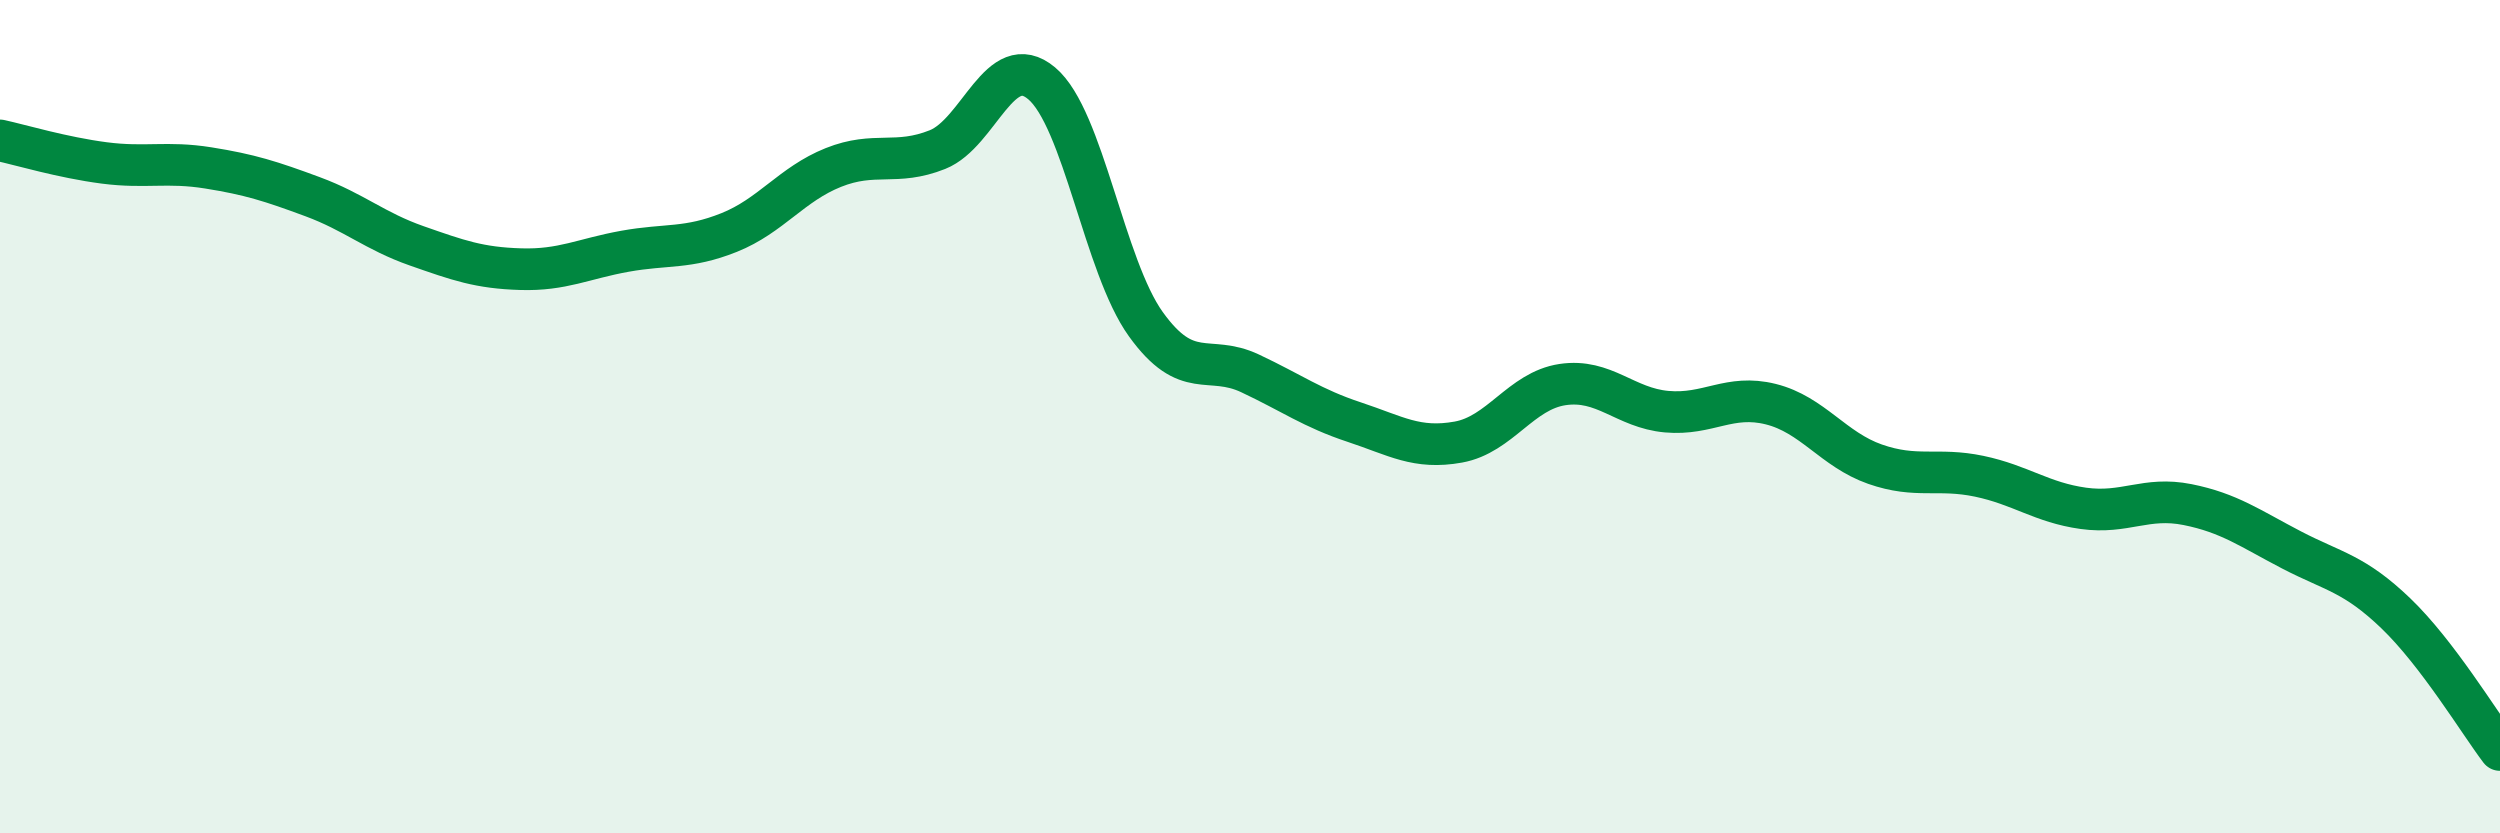
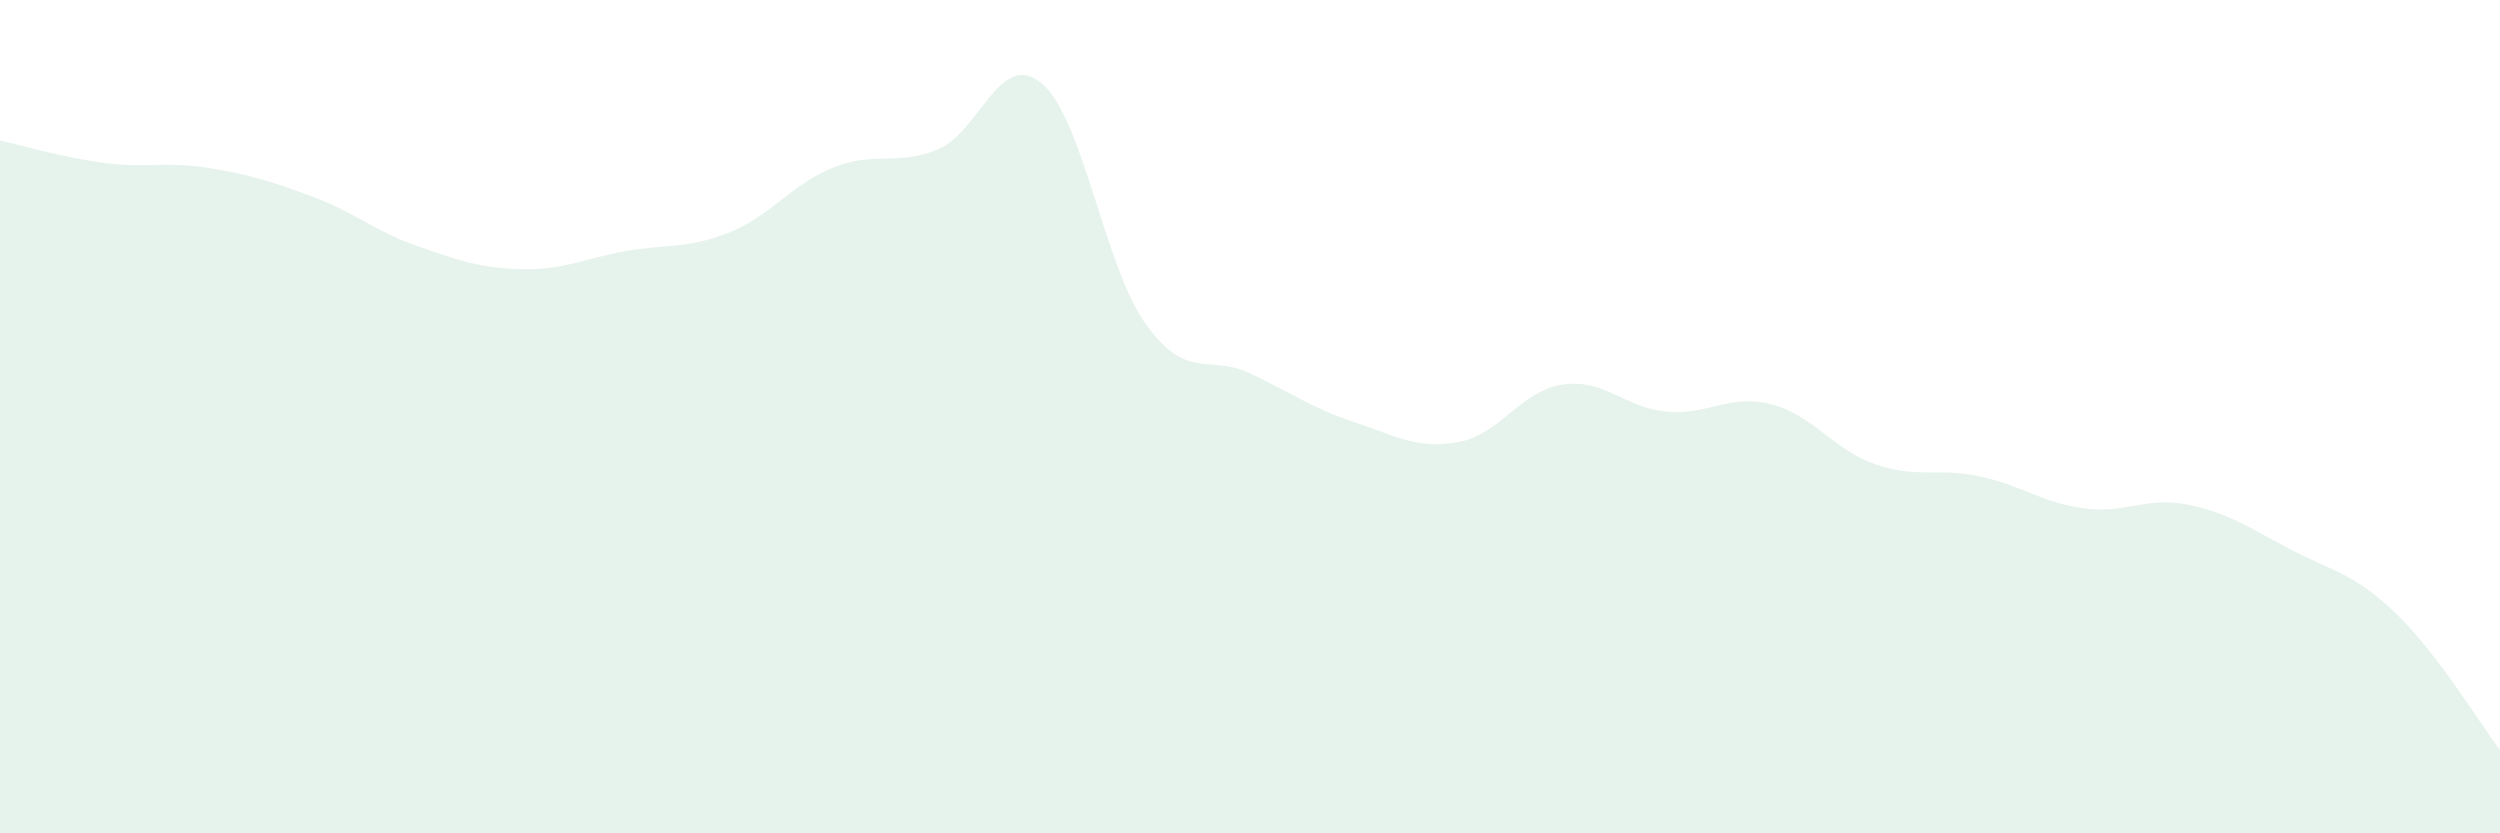
<svg xmlns="http://www.w3.org/2000/svg" width="60" height="20" viewBox="0 0 60 20">
  <path d="M 0,3.37 C 0.5,3.48 1.5,3.78 2.5,3.91 C 3.5,4.04 4,3.87 5,4.03 C 6,4.19 6.5,4.35 7.5,4.72 C 8.5,5.09 9,5.55 10,5.9 C 11,6.25 11.5,6.43 12.5,6.46 C 13.5,6.49 14,6.21 15,6.03 C 16,5.85 16.5,5.98 17.5,5.58 C 18.5,5.18 19,4.42 20,4.02 C 21,3.62 21.5,3.99 22.5,3.59 C 23.5,3.19 24,1.16 25,2 C 26,2.84 26.5,6.39 27.5,7.78 C 28.5,9.17 29,8.49 30,8.96 C 31,9.43 31.5,9.8 32.5,10.13 C 33.5,10.46 34,10.79 35,10.61 C 36,10.43 36.5,9.38 37.5,9.23 C 38.5,9.08 39,9.79 40,9.88 C 41,9.97 41.5,9.45 42.5,9.7 C 43.5,9.95 44,10.79 45,11.14 C 46,11.49 46.5,11.22 47.5,11.43 C 48.5,11.64 49,12.06 50,12.2 C 51,12.34 51.5,11.91 52.5,12.11 C 53.5,12.31 54,12.68 55,13.2 C 56,13.72 56.5,13.76 57.5,14.72 C 58.5,15.68 59.5,17.34 60,18L60 20L0 20Z" fill="#008740" opacity="0.1" stroke-linecap="round" stroke-linejoin="round" />
-   <path d="M 0,3.37 C 0.5,3.48 1.5,3.78 2.5,3.91 C 3.5,4.04 4,3.87 5,4.03 C 6,4.19 6.5,4.35 7.5,4.72 C 8.5,5.09 9,5.55 10,5.9 C 11,6.25 11.5,6.43 12.5,6.46 C 13.5,6.49 14,6.21 15,6.03 C 16,5.85 16.5,5.98 17.5,5.58 C 18.5,5.18 19,4.42 20,4.02 C 21,3.62 21.5,3.99 22.5,3.59 C 23.5,3.19 24,1.16 25,2 C 26,2.84 26.5,6.39 27.5,7.78 C 28.5,9.17 29,8.49 30,8.96 C 31,9.43 31.5,9.8 32.5,10.13 C 33.5,10.46 34,10.79 35,10.61 C 36,10.43 36.5,9.38 37.5,9.23 C 38.5,9.08 39,9.79 40,9.88 C 41,9.97 41.5,9.45 42.5,9.7 C 43.5,9.95 44,10.79 45,11.14 C 46,11.49 46.5,11.22 47.5,11.43 C 48.5,11.64 49,12.06 50,12.2 C 51,12.34 51.5,11.91 52.5,12.11 C 53.5,12.31 54,12.68 55,13.2 C 56,13.72 56.5,13.76 57.5,14.72 C 58.5,15.68 59.5,17.34 60,18" stroke="#008740" stroke-width="1" fill="none" stroke-linecap="round" stroke-linejoin="round" />
</svg>